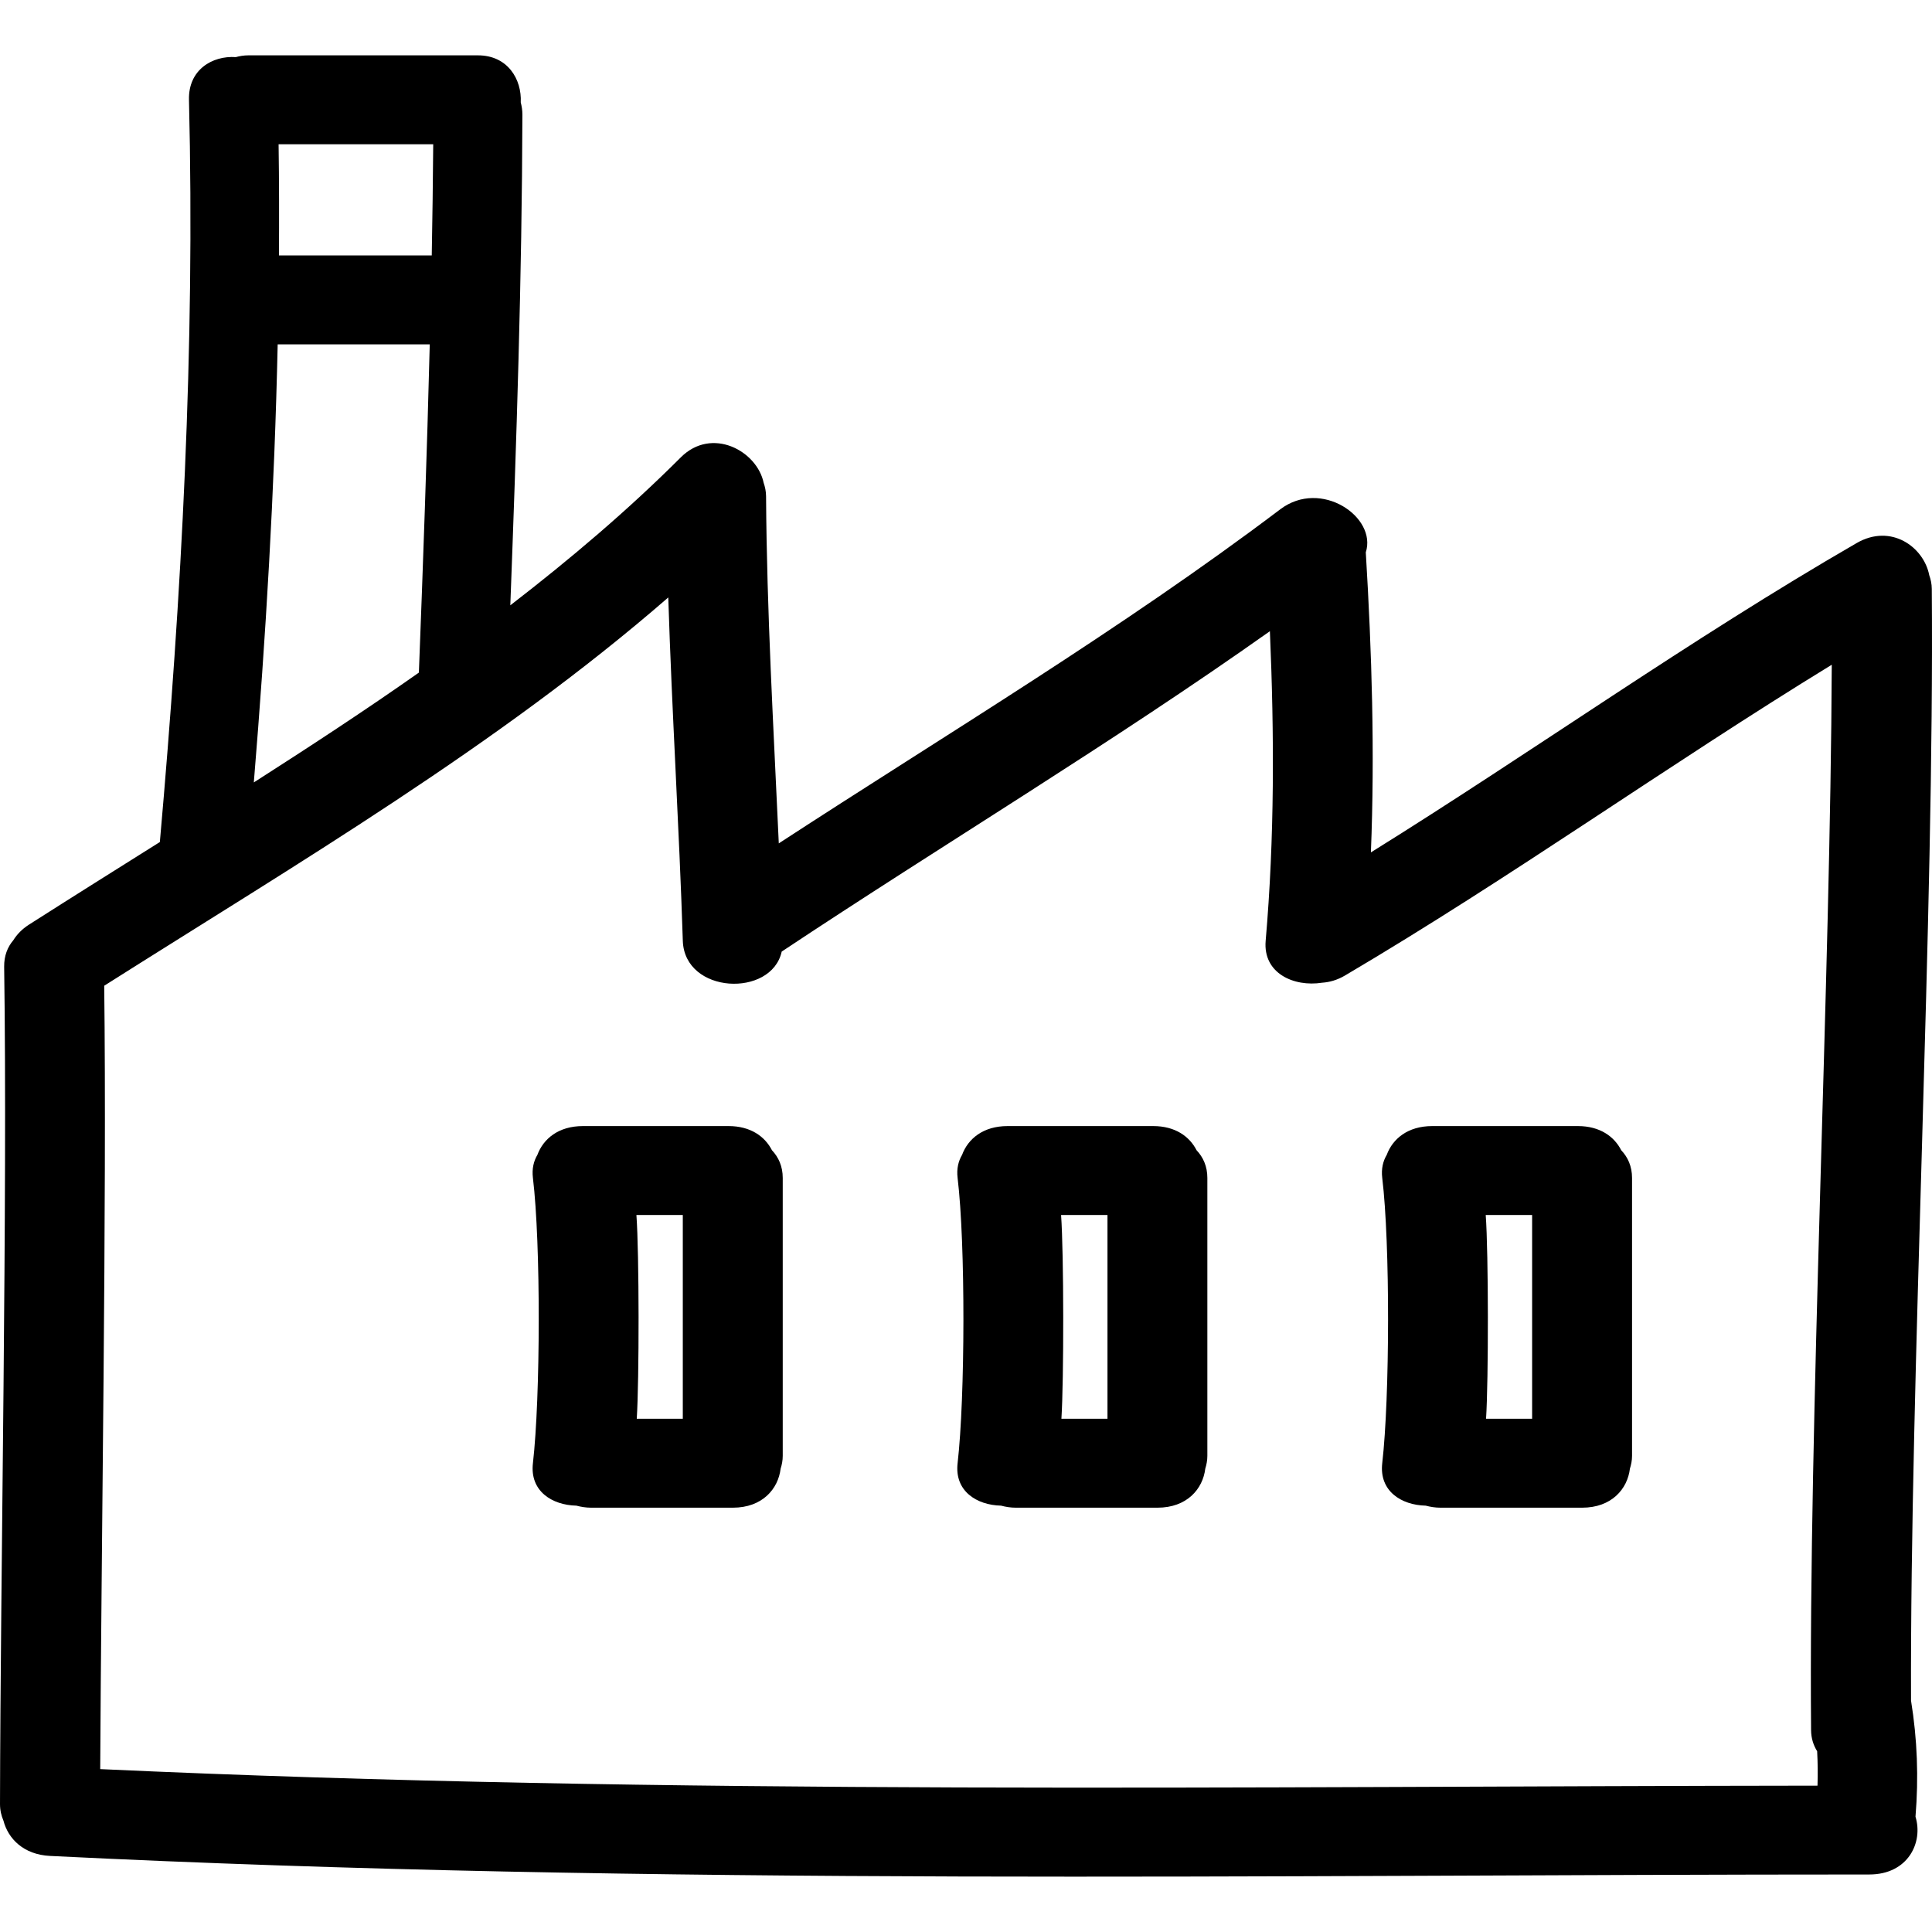
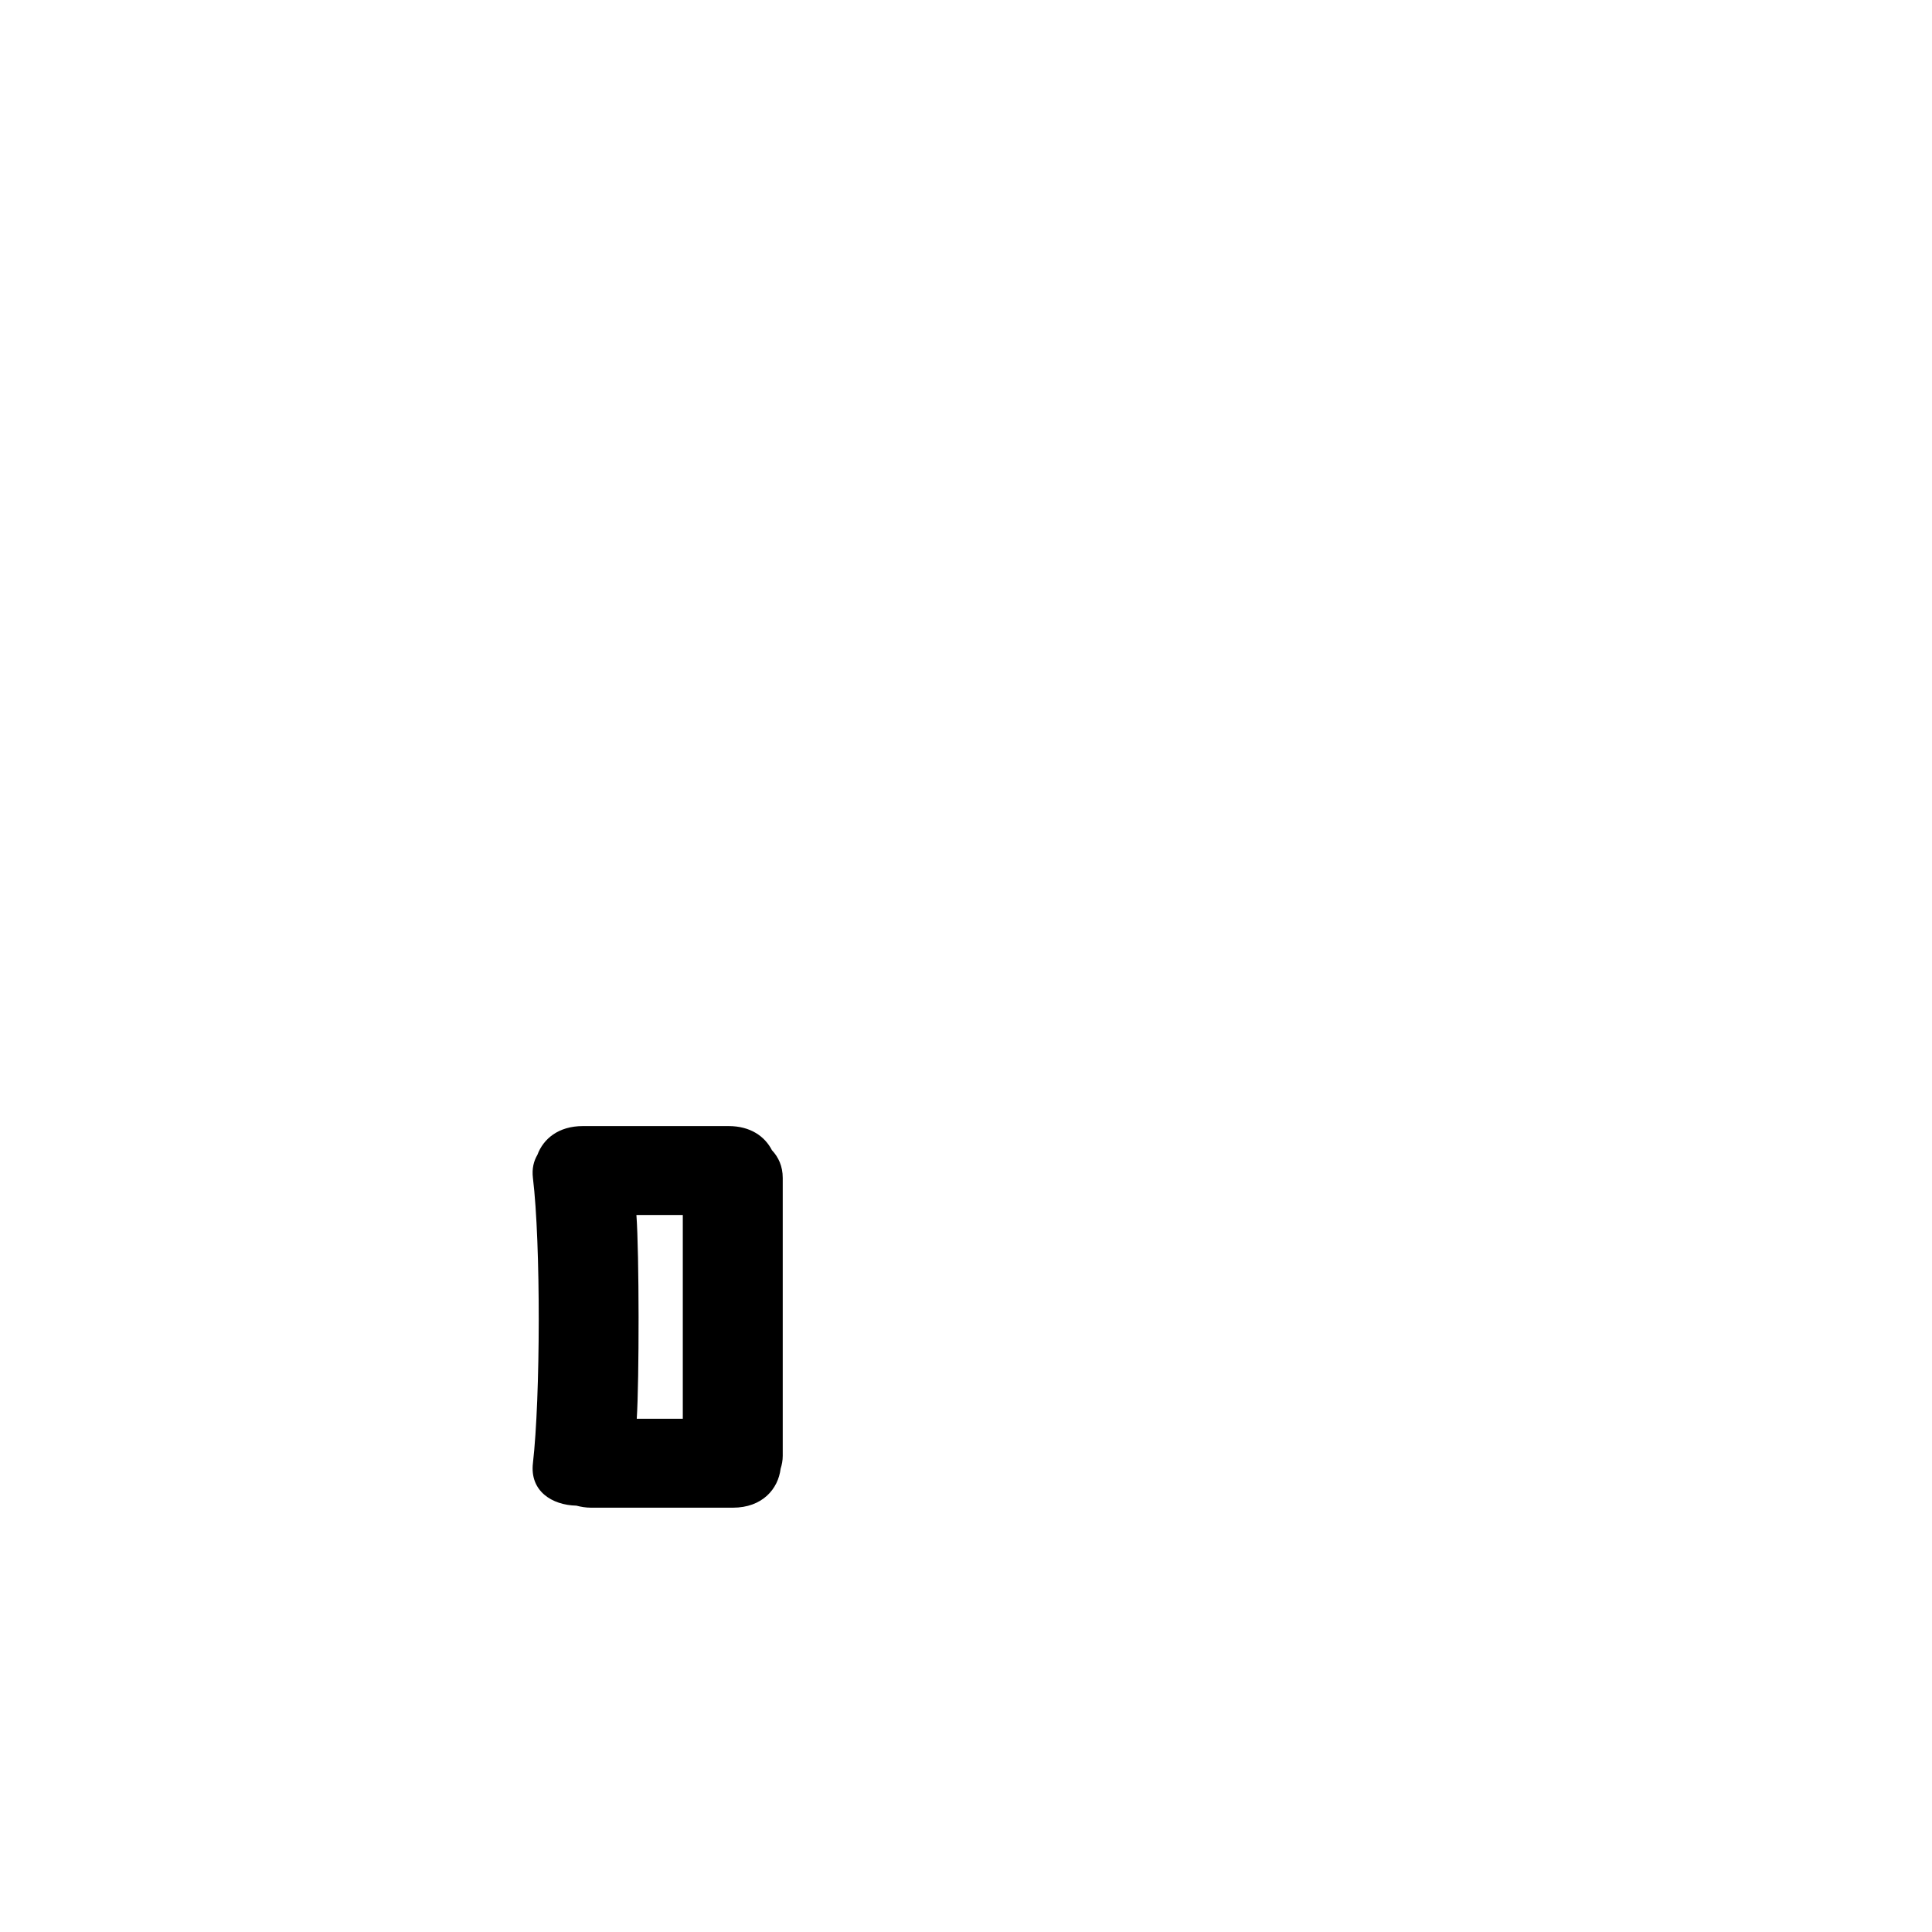
<svg xmlns="http://www.w3.org/2000/svg" fill="#000000" version="1.1" id="Capa_1" width="800px" height="800px" viewBox="0 0 451.921 451.922" xml:space="preserve">
  <g>
    <g>
-       <path d="M451.874,137.746c-0.005-1.186-0.259-2.232-0.599-3.209c-1.27-6.561-8.917-12.167-16.986-7.502    c-39.1,22.594-75.448,48.604-113.619,72.351c0.939-23.389,0.223-46.769-1.193-70.183c2.66-8.242-10.451-17.288-19.997-10.077    c-37.303,28.183-77.886,52.455-117.312,78.15c-1.222-27.061-2.808-54.106-2.976-81.197c-0.005-1.16-0.239-2.184-0.566-3.146    c-1.559-7.488-12.126-13.198-19.385-5.944c-12.444,12.438-25.885,23.811-39.872,34.602c1.439-38.252,2.724-76.497,2.828-114.777    c0-1.046-0.16-1.98-0.388-2.864c0.269-5.393-3.047-11.004-10.011-11.004H58.072c-1.064,0-2.011,0.173-2.912,0.411    c-5.464-0.371-11.131,2.933-10.956,9.988c1.425,58.016-1.704,115.842-6.812,173.619c-10.222,6.426-20.459,12.842-30.625,19.326    c-1.647,1.057-2.823,2.308-3.656,3.651c-1.351,1.579-2.168,3.639-2.138,6.192C1.775,281.031,0.109,367.103,0,421.996    c0,1.467,0.317,2.741,0.807,3.884c1.092,4.21,4.695,7.938,10.877,8.247c141.764,7.043,283.702,4.342,425.58,4.342    c9.069,0,12.645-7.516,10.796-13.518c0.752-9.141,0.427-18.108-1.046-27.157C446.765,321.482,452.499,214.067,451.874,137.746z     M101.336,33.749c-0.058,8.668-0.193,17.336-0.343,25.999H65.25c0.051-8.663,0.046-17.331-0.084-25.999H101.336z M64.953,80.547    h35.571c-0.645,25.598-1.554,51.186-2.542,76.782c-12.588,8.861-25.552,17.331-38.61,25.692    C62.19,148.895,64.204,114.742,64.953,80.547z M423.635,404.67c0.01,1.955,0.563,3.585,1.422,4.971    c0.142,2.687,0.173,5.367,0.081,8.049c-133.932,0.132-267.894,2.275-401.696-3.869c0.229-50.679,1.549-132.556,0.935-183.244    c45.374-28.741,92.094-56.193,131.941-90.825c0.843,26.781,2.544,53.535,3.402,80.318c0.398,12.477,20.741,13.34,23.133,2.516    c37.912-25.192,77.18-48.729,114.193-74.94c1.031,24.148,1.102,48.271-0.99,72.424c-0.65,7.596,6.591,10.836,13.192,9.8    c1.727-0.116,3.534-0.604,5.373-1.69c38.958-22.976,75.377-49.117,113.853-72.687C428.195,228.18,423.036,331.974,423.635,404.67z    " />
-       <path d="M369.098,263.405h-34.084c-5.723,0-9.262,3.001-10.633,6.724c-0.863,1.462-1.32,3.234-1.057,5.408    c1.864,15.33,1.768,51.394,0,66.729c-0.746,6.52,4.464,9.8,10.166,9.927c1.057,0.279,2.194,0.478,3.474,0.478h33.104    c6.921,0,10.623-4.388,11.191-9.13c0.29-0.924,0.498-1.899,0.498-3.006v-64.998c0-2.723-0.99-4.865-2.534-6.485    C377.598,265.857,374.247,263.405,369.098,263.405z M358.383,331.872h-10.775c0.584-8.958,0.579-38.705-0.076-47.667h10.852    V331.872z" />
-       <path d="M269.762,263.405h-34.083c-5.718,0-9.257,3.001-10.633,6.724c-0.863,1.462-1.315,3.234-1.051,5.408    c1.861,15.33,1.767,51.394,0,66.729c-0.754,6.52,4.461,9.8,10.161,9.927c1.062,0.279,2.188,0.478,3.474,0.478h33.108    c6.916,0,10.623-4.388,11.191-9.13c0.284-0.924,0.487-1.899,0.487-3.006v-64.998c0-2.723-0.99-4.865-2.528-6.485    C278.263,265.857,274.917,263.405,269.762,263.405z M259.053,331.872h-10.775c0.584-8.958,0.573-38.705-0.076-47.667h10.852    V331.872z" />
      <path d="M170.432,263.405h-34.086c-5.726,0-9.262,3.001-10.638,6.724c-0.863,1.462-1.315,3.234-1.051,5.408    c1.861,15.33,1.767,51.394,0,66.729c-0.754,6.52,4.461,9.8,10.161,9.927c1.066,0.279,2.193,0.478,3.479,0.478h33.113    c6.919,0,10.618-4.388,11.189-9.13c0.292-0.924,0.492-1.899,0.492-3.006v-64.998c0-2.723-0.993-4.865-2.526-6.485    C178.933,265.857,175.583,263.405,170.432,263.405z M159.72,331.872h-10.775c0.584-8.958,0.579-38.705-0.079-47.667h10.85v47.667    H159.72z" />
    </g>
  </g>
</svg>